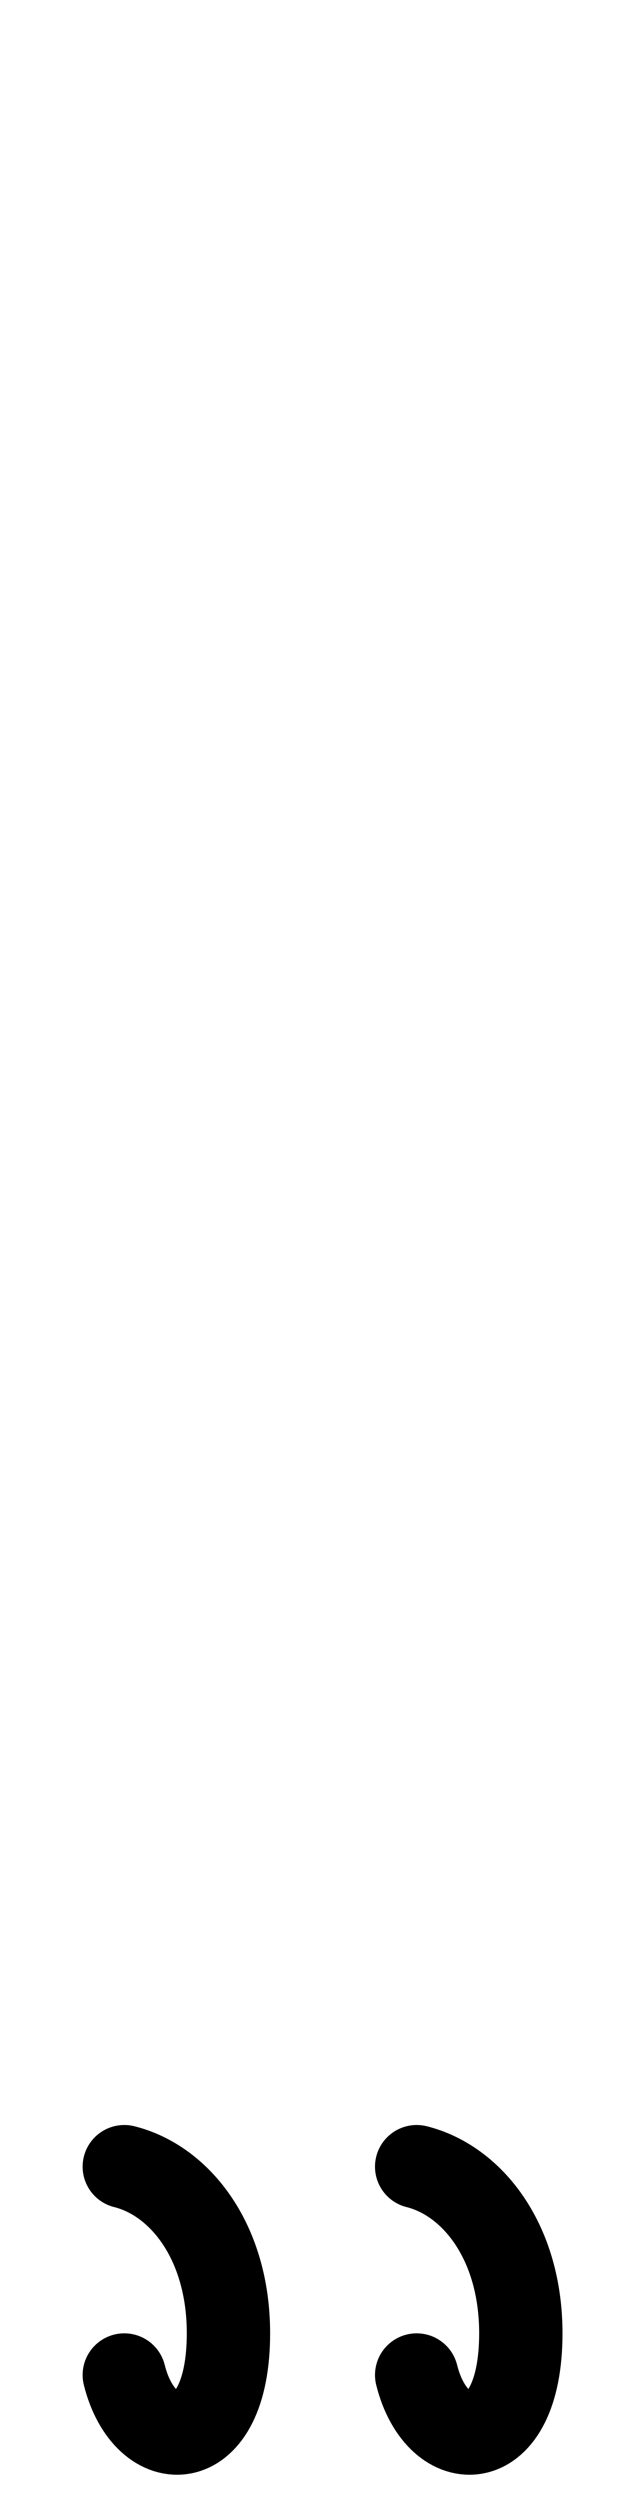
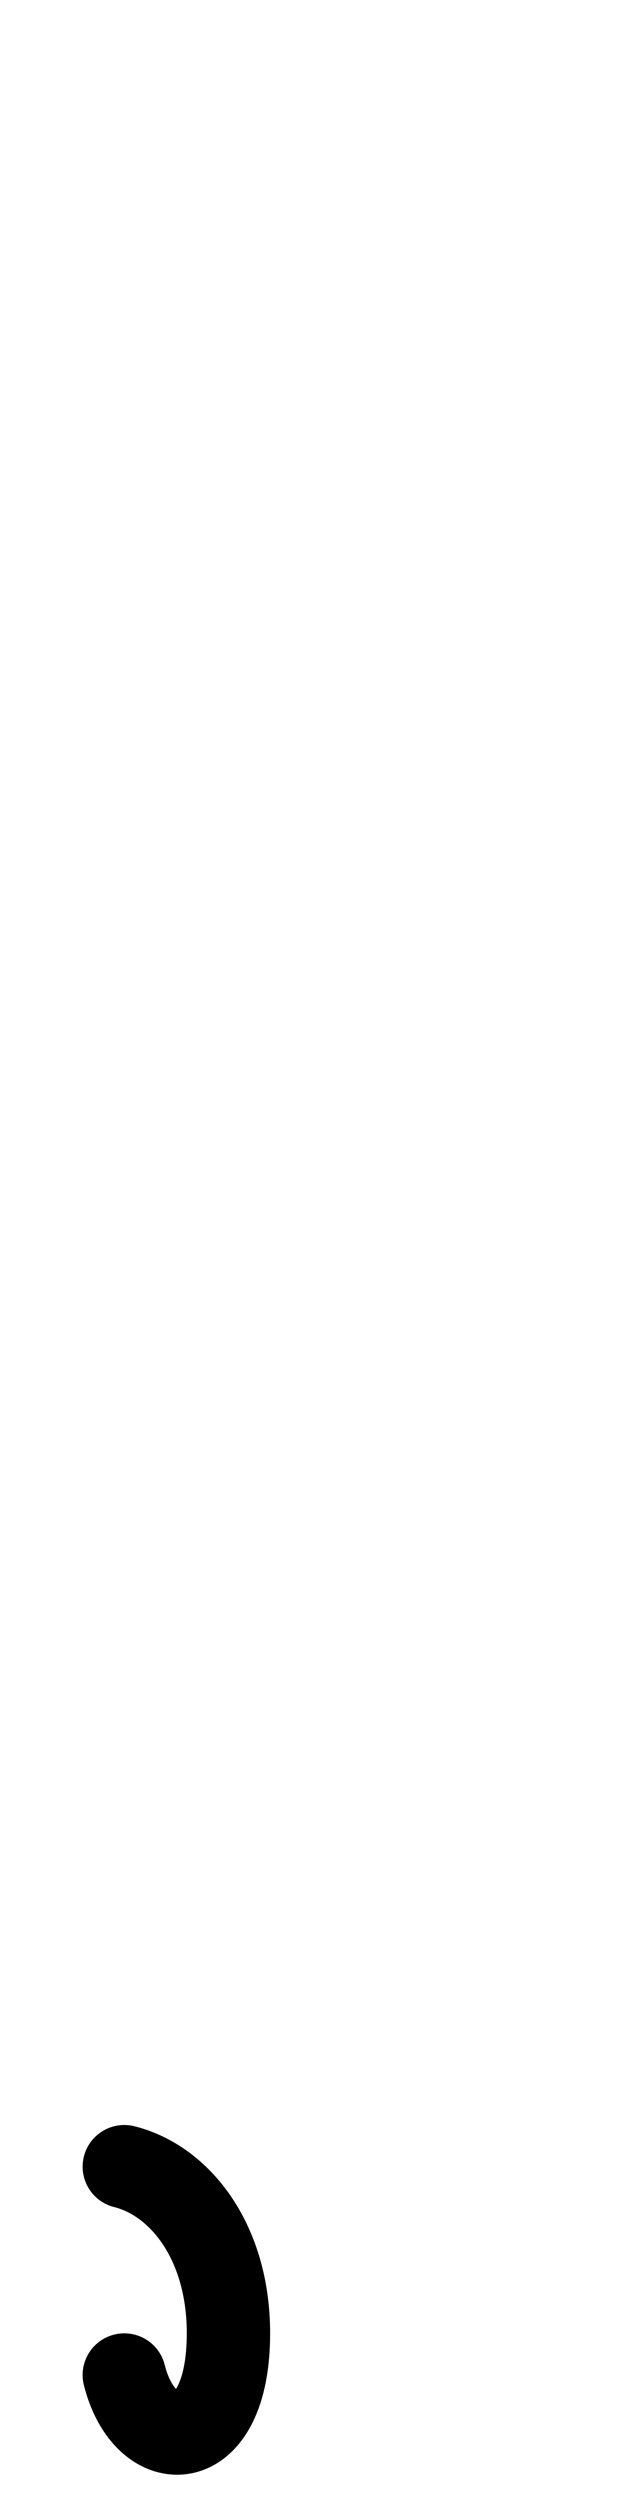
<svg xmlns="http://www.w3.org/2000/svg" width="15" height="60" viewBox="0 0 15 60" fill="none">
-   <path d="M10 57C10.5 59 12.5 59 12.5 56C12.5 53.8 11.333 52.333 10 52" stroke="black" stroke-width="2" stroke-linecap="round" />
  <path d="M2.983 57C3.483 59 5.483 59 5.483 56C5.483 53.8 4.317 52.333 2.983 52" stroke="black" stroke-width="2" stroke-linecap="round" />
</svg>